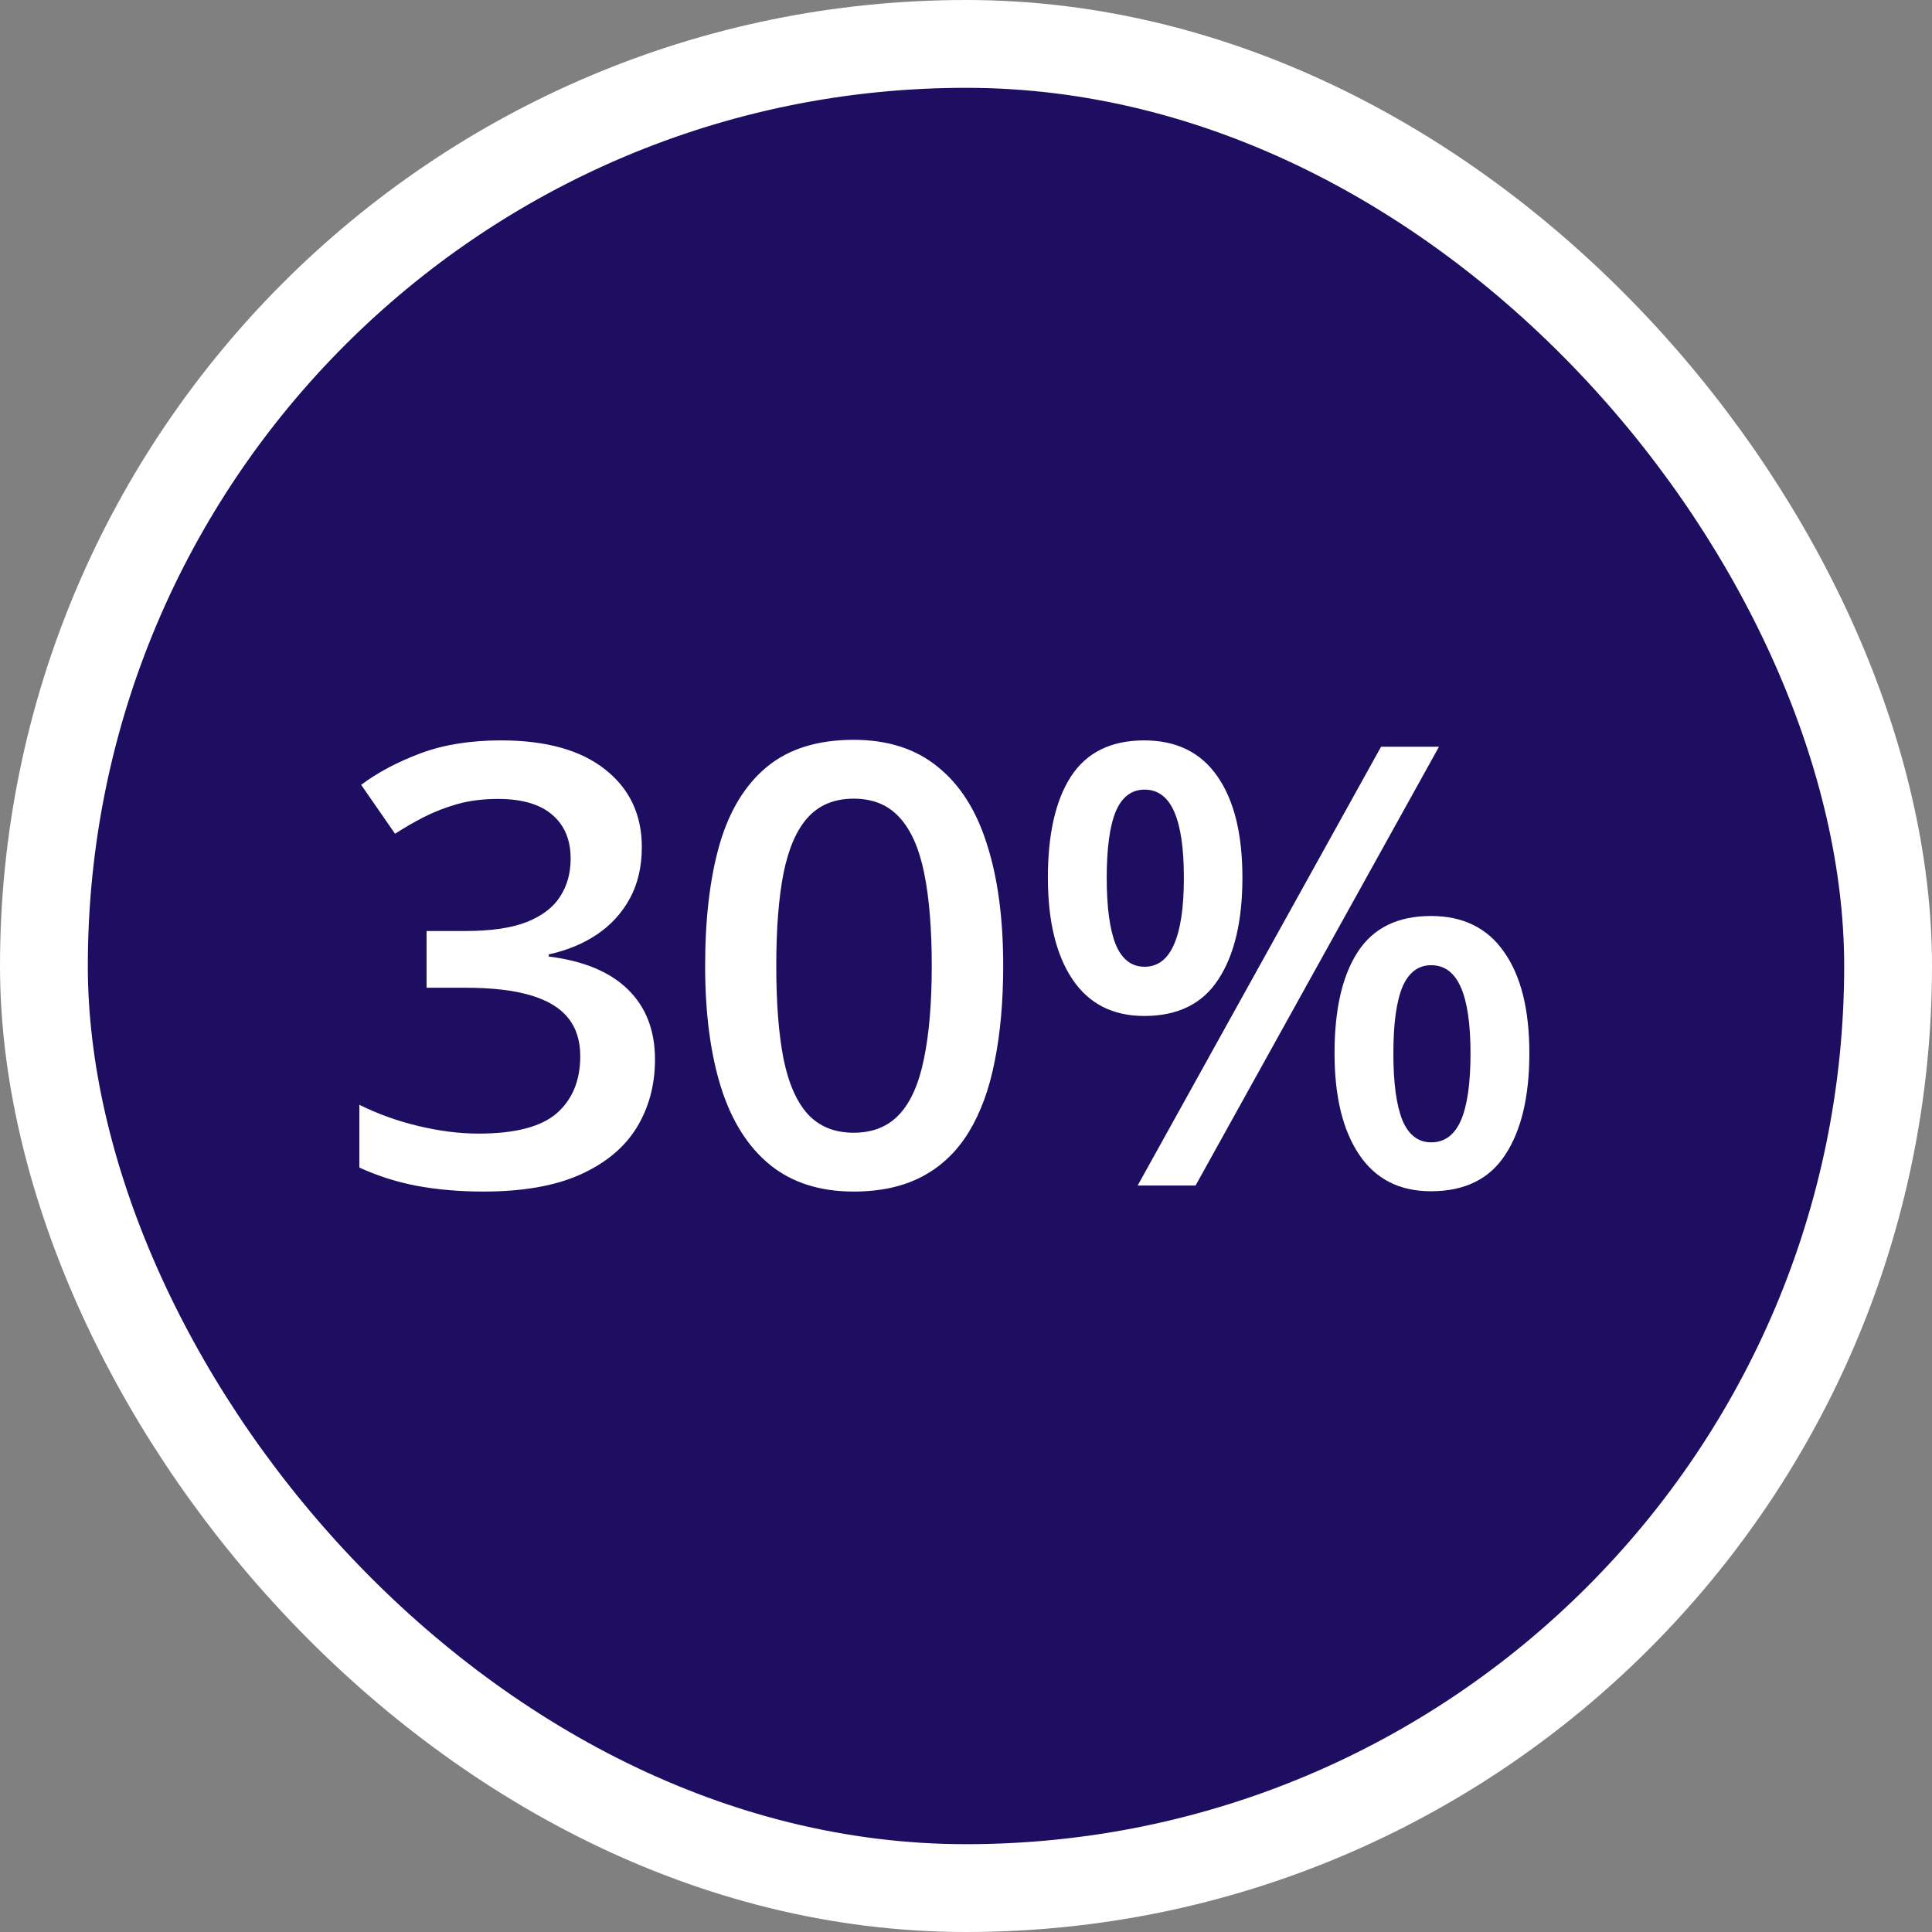
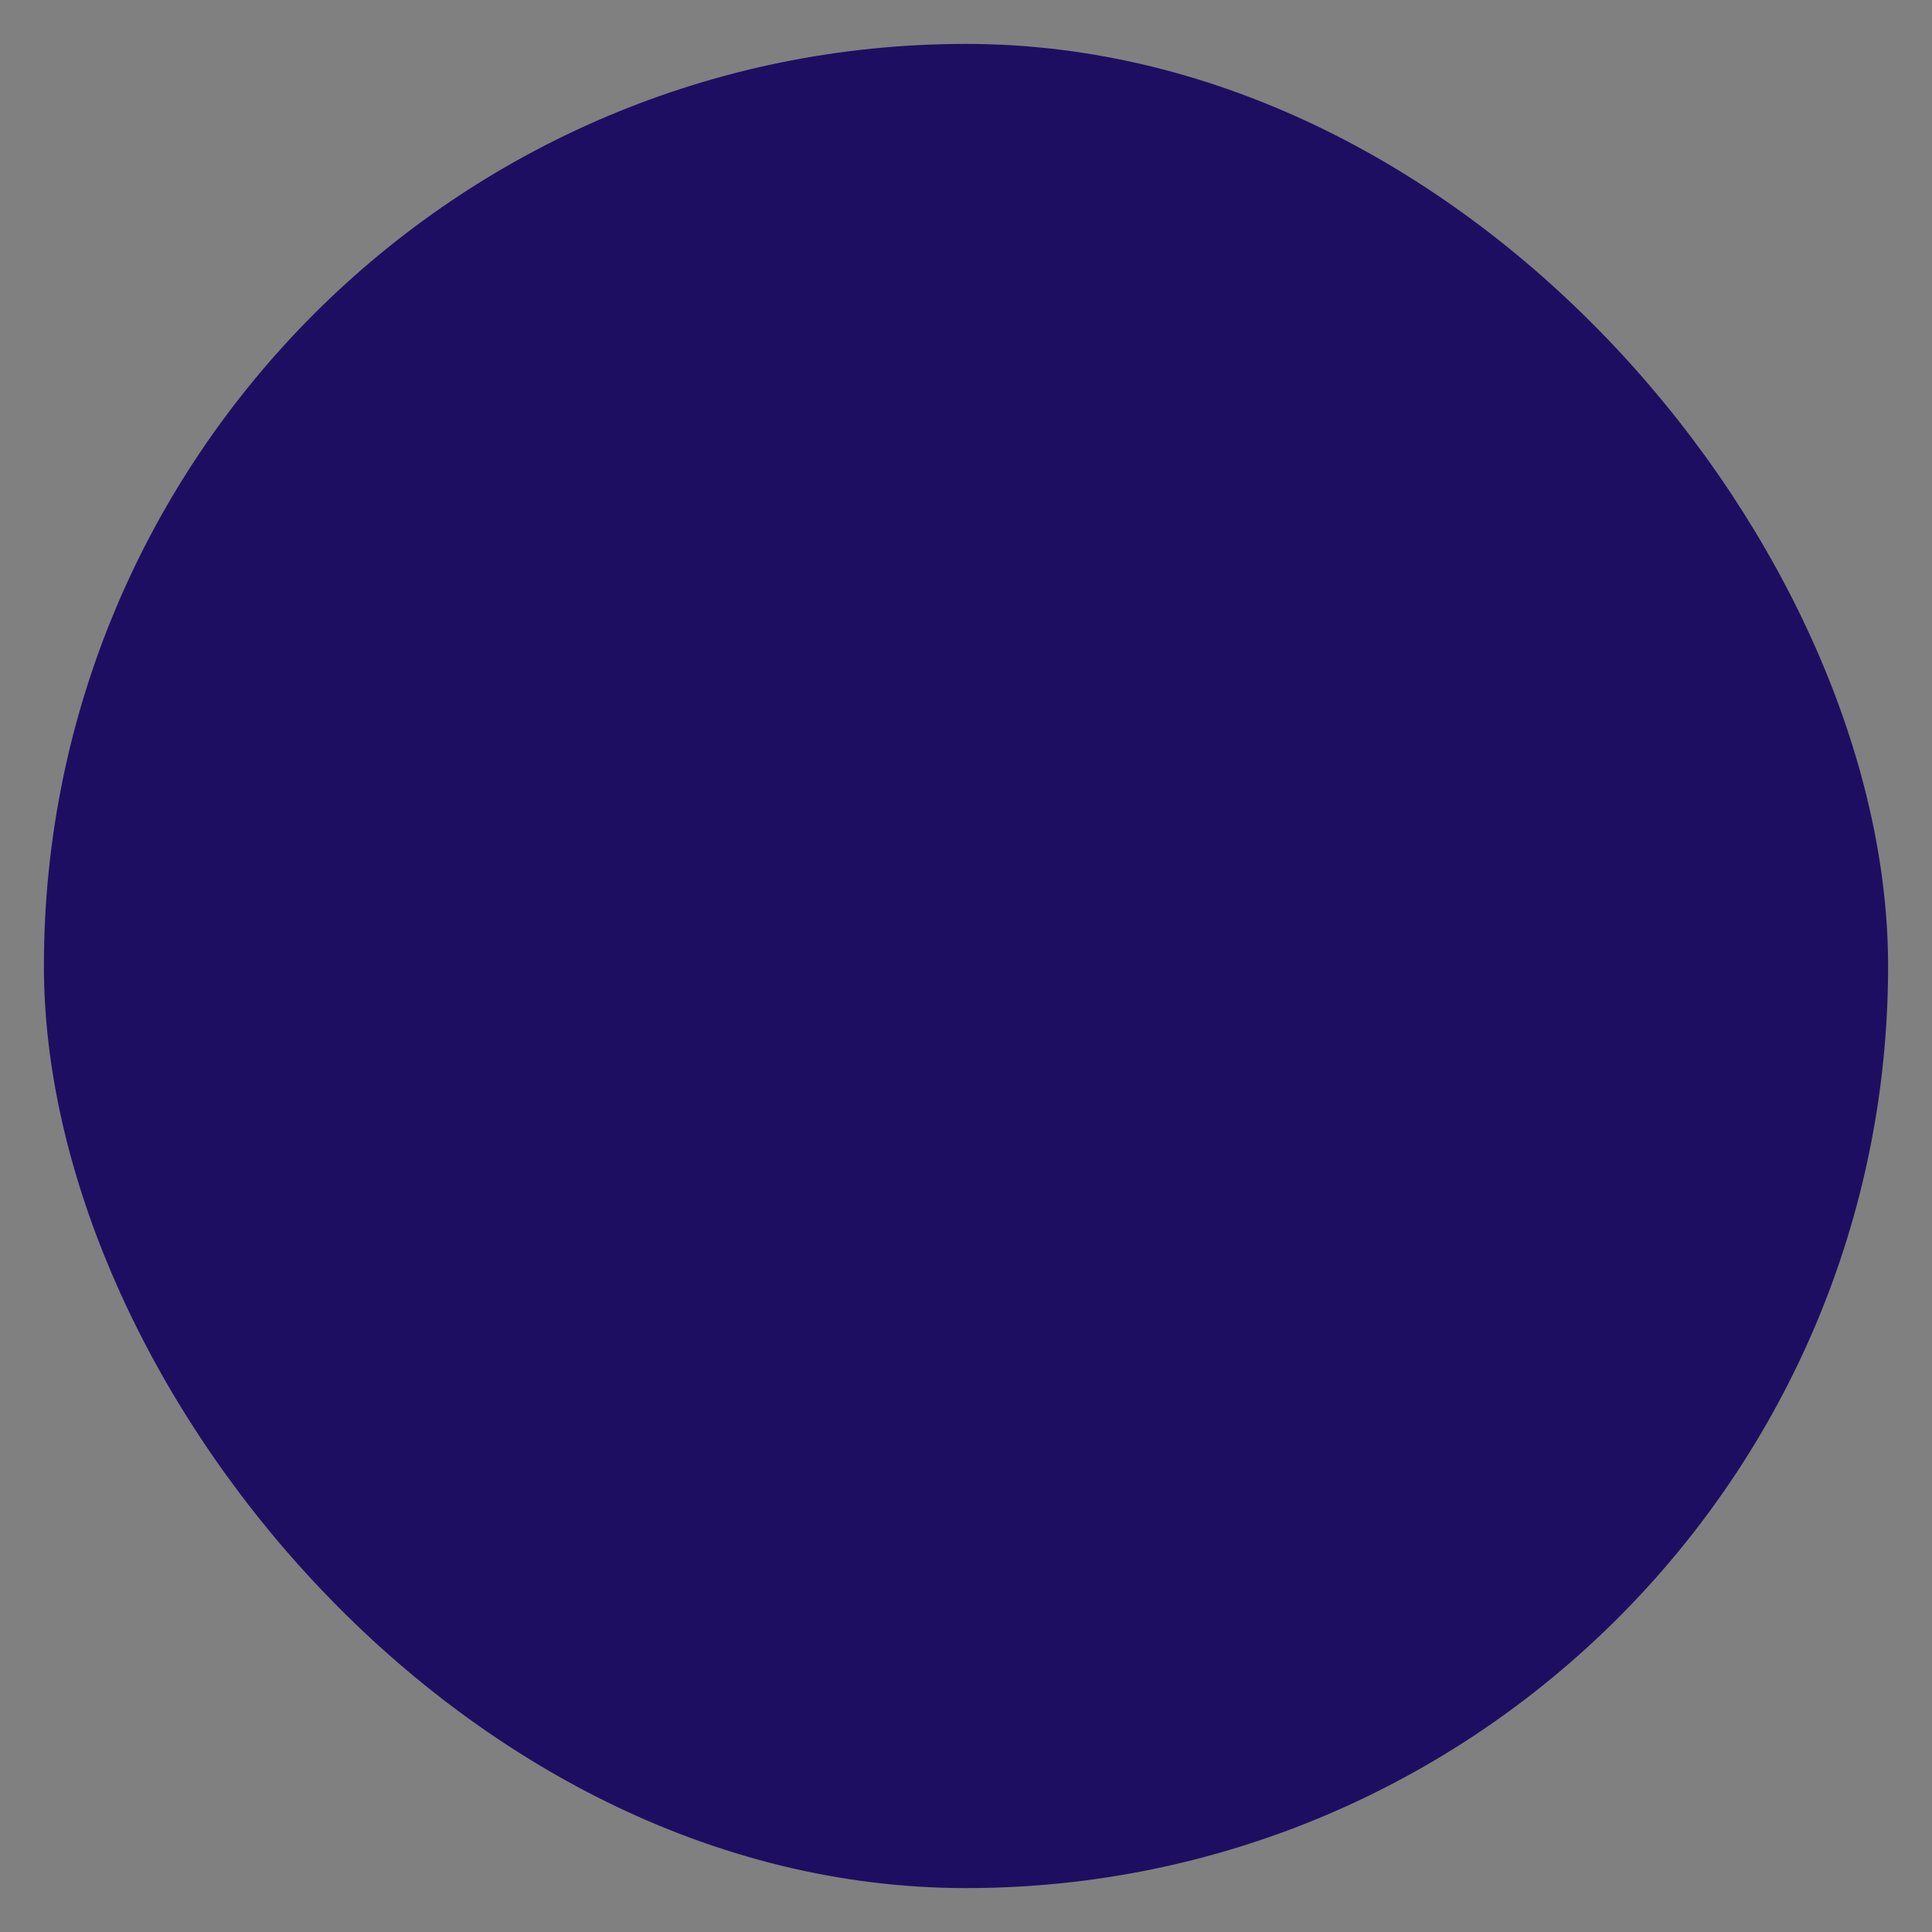
<svg xmlns="http://www.w3.org/2000/svg" width="44" height="44" viewBox="0 0 44 44" fill="none">
  <rect x="0" y="0" width="44" height="44" fill="#808080" stroke="none" />
  <rect x="1" y="1" width="42" height="42" rx="21" fill="#1E0E62" />
-   <path d="M14.617 19.289C14.617 19.74 14.525 20.132 14.343 20.465C14.161 20.797 13.91 21.071 13.591 21.285C13.277 21.495 12.912 21.645 12.497 21.736V21.784C13.295 21.884 13.896 22.135 14.302 22.536C14.712 22.937 14.917 23.468 14.917 24.129C14.917 24.708 14.778 25.225 14.5 25.681C14.222 26.132 13.796 26.487 13.222 26.747C12.648 27.007 11.909 27.137 11.007 27.137C10.465 27.137 9.961 27.093 9.496 27.007C9.036 26.92 8.599 26.781 8.184 26.59V25.161C8.608 25.371 9.059 25.533 9.537 25.646C10.016 25.76 10.469 25.817 10.898 25.817C11.732 25.817 12.326 25.662 12.682 25.352C13.037 25.038 13.215 24.605 13.215 24.054C13.215 23.698 13.122 23.407 12.935 23.179C12.753 22.951 12.468 22.78 12.08 22.666C11.698 22.552 11.203 22.495 10.597 22.495H9.715V21.203H10.604C11.183 21.203 11.648 21.135 11.998 20.998C12.349 20.857 12.602 20.663 12.757 20.417C12.917 20.171 12.996 19.884 12.996 19.556C12.996 19.127 12.857 18.795 12.579 18.558C12.301 18.316 11.889 18.195 11.342 18.195C11.005 18.195 10.697 18.234 10.419 18.311C10.146 18.389 9.893 18.487 9.66 18.605C9.428 18.724 9.207 18.852 8.997 18.988L8.225 17.874C8.603 17.591 9.054 17.352 9.578 17.156C10.102 16.96 10.713 16.862 11.411 16.862C12.436 16.862 13.227 17.083 13.783 17.525C14.338 17.963 14.617 18.551 14.617 19.289ZM22.847 21.996C22.847 22.803 22.783 23.525 22.655 24.163C22.532 24.797 22.336 25.334 22.067 25.776C21.799 26.218 21.448 26.556 21.015 26.788C20.582 27.02 20.058 27.137 19.442 27.137C18.672 27.137 18.037 26.934 17.535 26.528C17.034 26.118 16.662 25.53 16.421 24.765C16.179 23.994 16.059 23.072 16.059 21.996C16.059 20.921 16.168 20 16.387 19.234C16.61 18.464 16.97 17.874 17.467 17.464C17.963 17.054 18.622 16.849 19.442 16.849C20.217 16.849 20.855 17.054 21.356 17.464C21.862 17.869 22.236 18.457 22.477 19.227C22.724 19.993 22.847 20.916 22.847 21.996ZM17.679 21.996C17.679 22.839 17.733 23.543 17.843 24.108C17.957 24.674 18.144 25.097 18.403 25.38C18.663 25.658 19.009 25.797 19.442 25.797C19.875 25.797 20.222 25.658 20.481 25.38C20.741 25.102 20.928 24.68 21.042 24.115C21.16 23.55 21.22 22.844 21.22 21.996C21.22 21.158 21.163 20.456 21.049 19.891C20.935 19.326 20.748 18.902 20.488 18.619C20.229 18.332 19.88 18.189 19.442 18.189C19.005 18.189 18.656 18.332 18.396 18.619C18.141 18.902 17.957 19.326 17.843 19.891C17.733 20.456 17.679 21.158 17.679 21.996ZM26.059 16.862C26.793 16.862 27.349 17.136 27.727 17.683C28.105 18.225 28.295 18.993 28.295 19.986C28.295 20.975 28.112 21.748 27.748 22.304C27.388 22.86 26.825 23.138 26.059 23.138C25.344 23.138 24.799 22.86 24.425 22.304C24.052 21.748 23.865 20.975 23.865 19.986C23.865 18.993 24.04 18.225 24.391 17.683C24.747 17.136 25.303 16.862 26.059 16.862ZM26.066 17.983C25.77 17.983 25.551 18.15 25.41 18.482C25.273 18.815 25.205 19.319 25.205 19.993C25.205 20.663 25.273 21.169 25.41 21.511C25.551 21.848 25.77 22.017 26.066 22.017C26.367 22.017 26.59 21.848 26.736 21.511C26.886 21.174 26.962 20.668 26.962 19.993C26.962 19.323 26.889 18.822 26.743 18.489C26.597 18.152 26.371 17.983 26.066 17.983ZM32.772 17.006L27.228 27H25.909L31.453 17.006H32.772ZM32.588 20.861C33.321 20.861 33.877 21.135 34.255 21.682C34.638 22.224 34.83 22.992 34.83 23.985C34.83 24.97 34.648 25.74 34.283 26.296C33.923 26.852 33.358 27.13 32.588 27.13C31.872 27.13 31.328 26.852 30.954 26.296C30.58 25.74 30.393 24.97 30.393 23.985C30.393 22.992 30.569 22.224 30.92 21.682C31.275 21.135 31.831 20.861 32.588 20.861ZM32.594 21.982C32.298 21.982 32.079 22.149 31.938 22.481C31.801 22.814 31.733 23.318 31.733 23.992C31.733 24.662 31.801 25.168 31.938 25.51C32.079 25.847 32.298 26.016 32.594 26.016C32.9 26.016 33.125 25.849 33.271 25.517C33.417 25.179 33.49 24.671 33.49 23.992C33.49 23.322 33.417 22.821 33.271 22.488C33.125 22.151 32.9 21.982 32.594 21.982Z" fill="white" />
-   <rect x="1" y="1" width="42" height="42" rx="21" stroke="white" stroke-width="2" />
</svg>